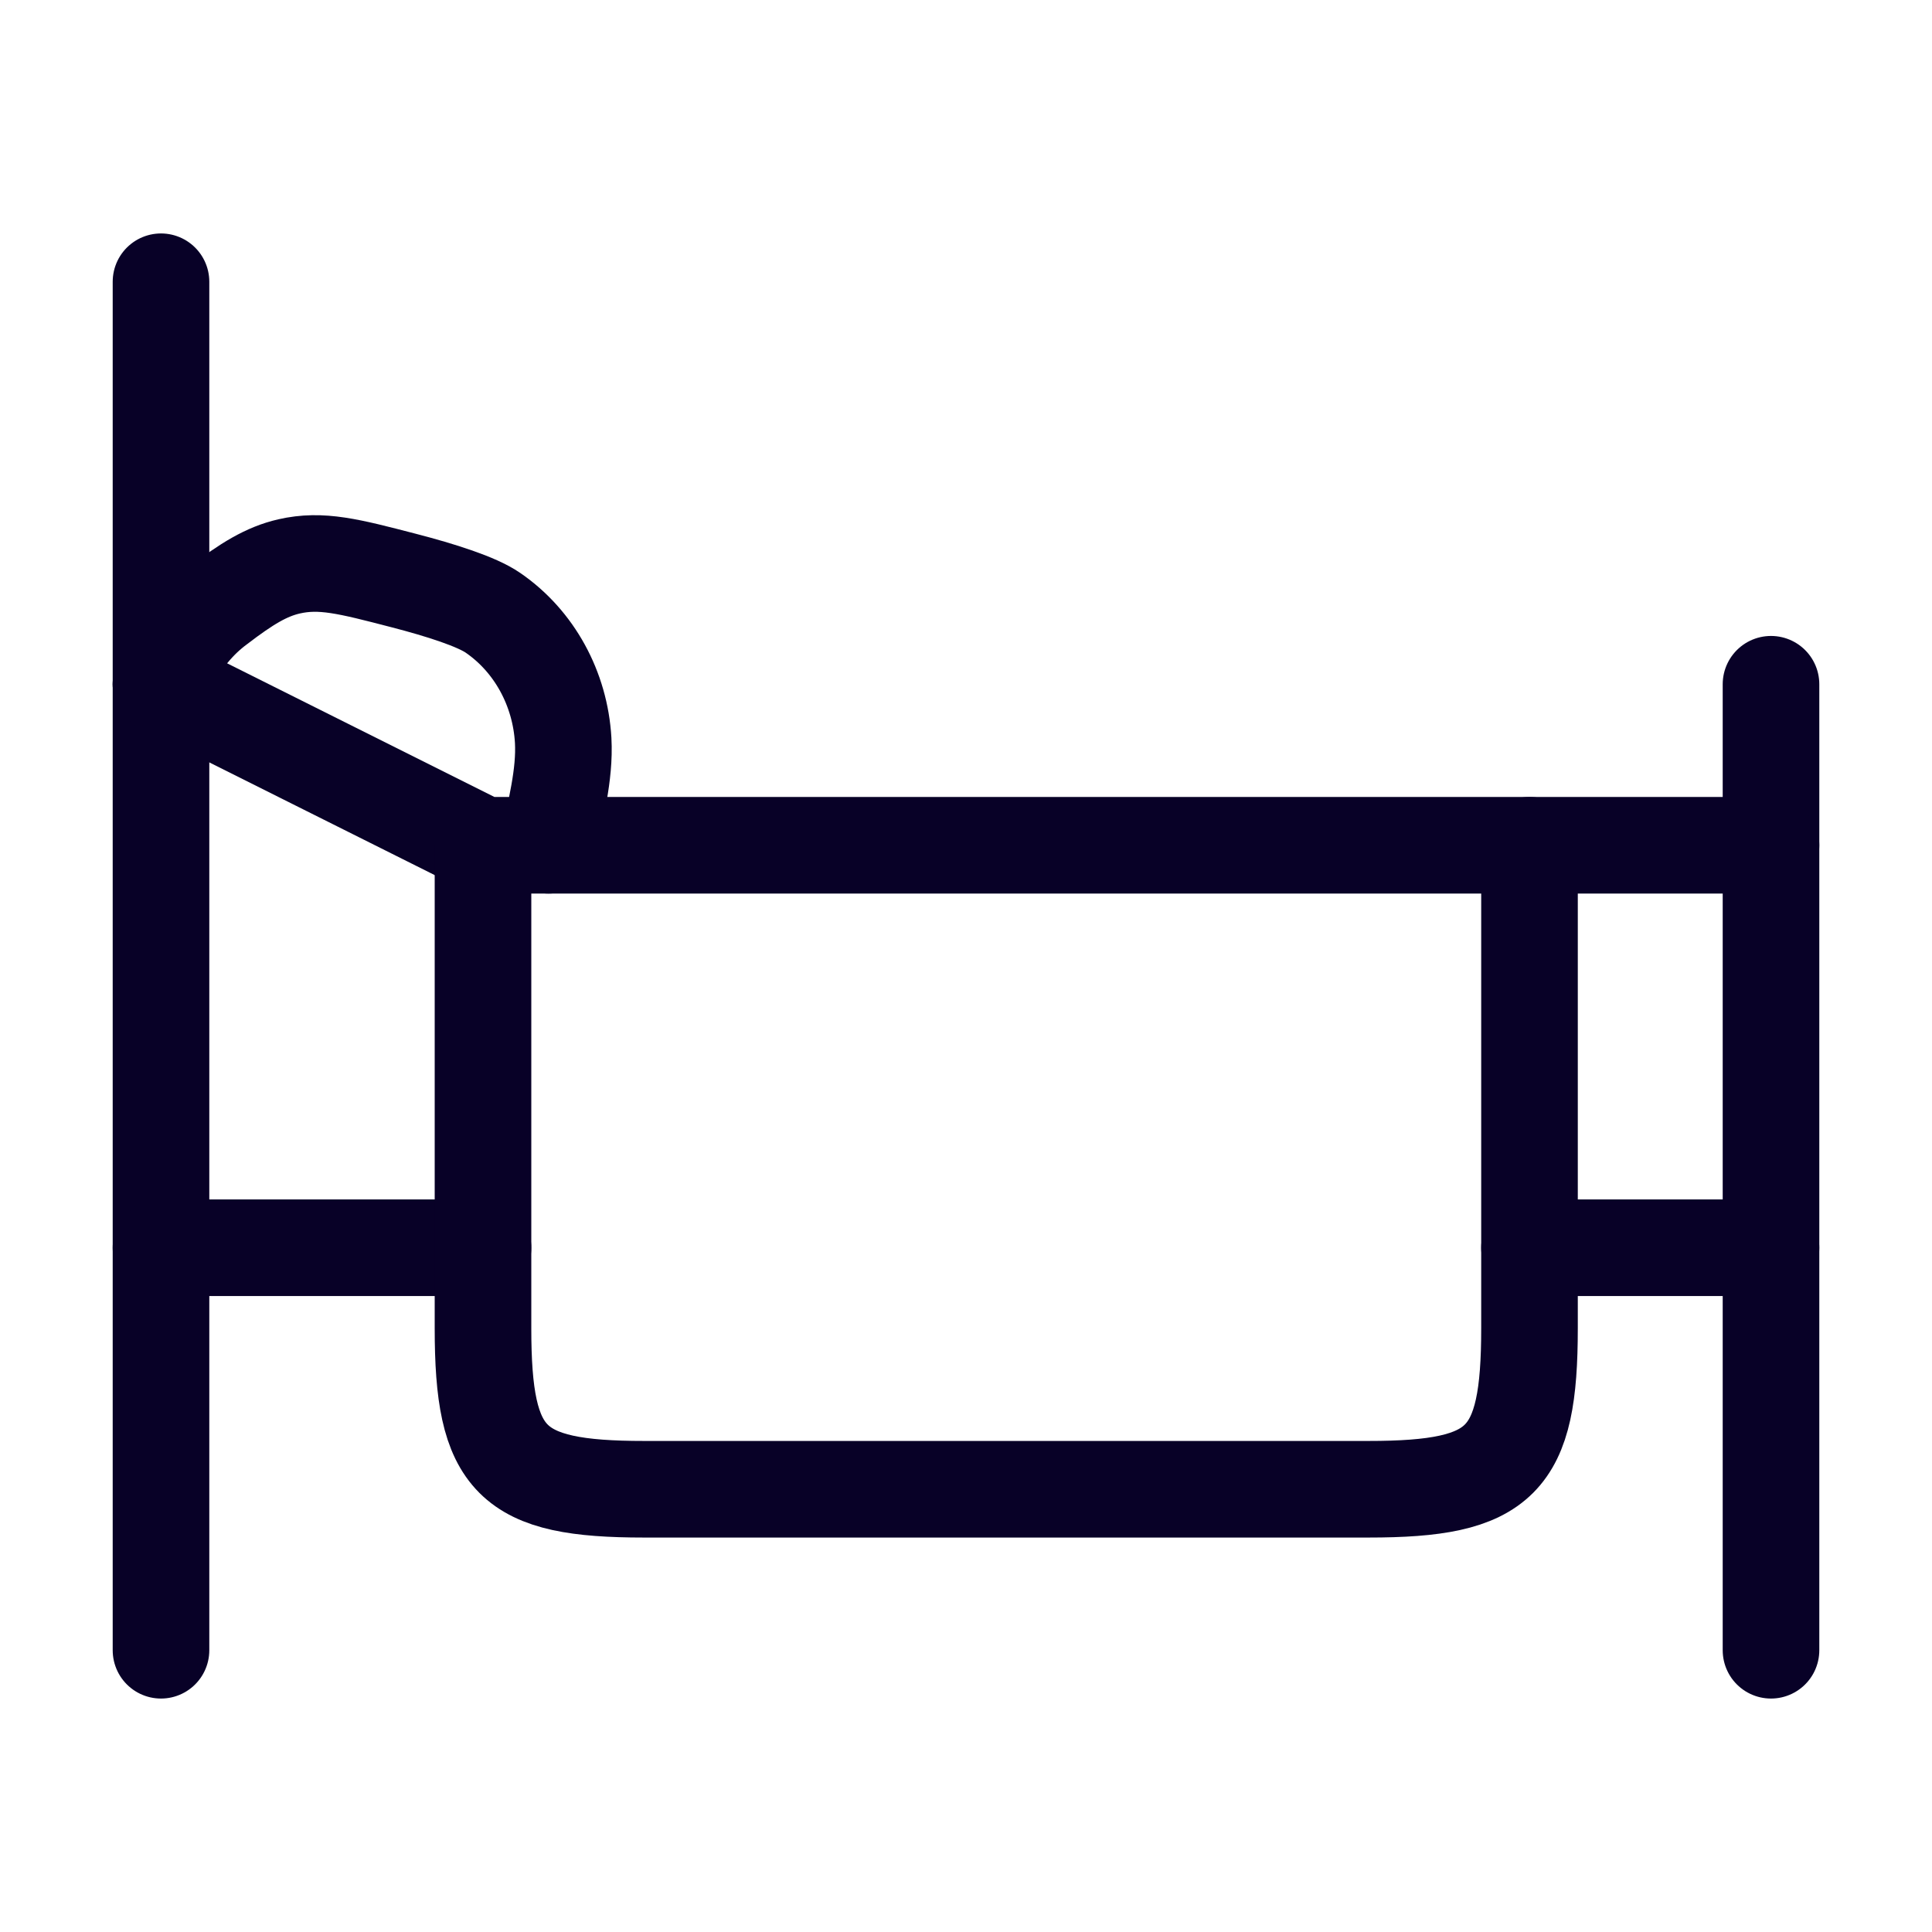
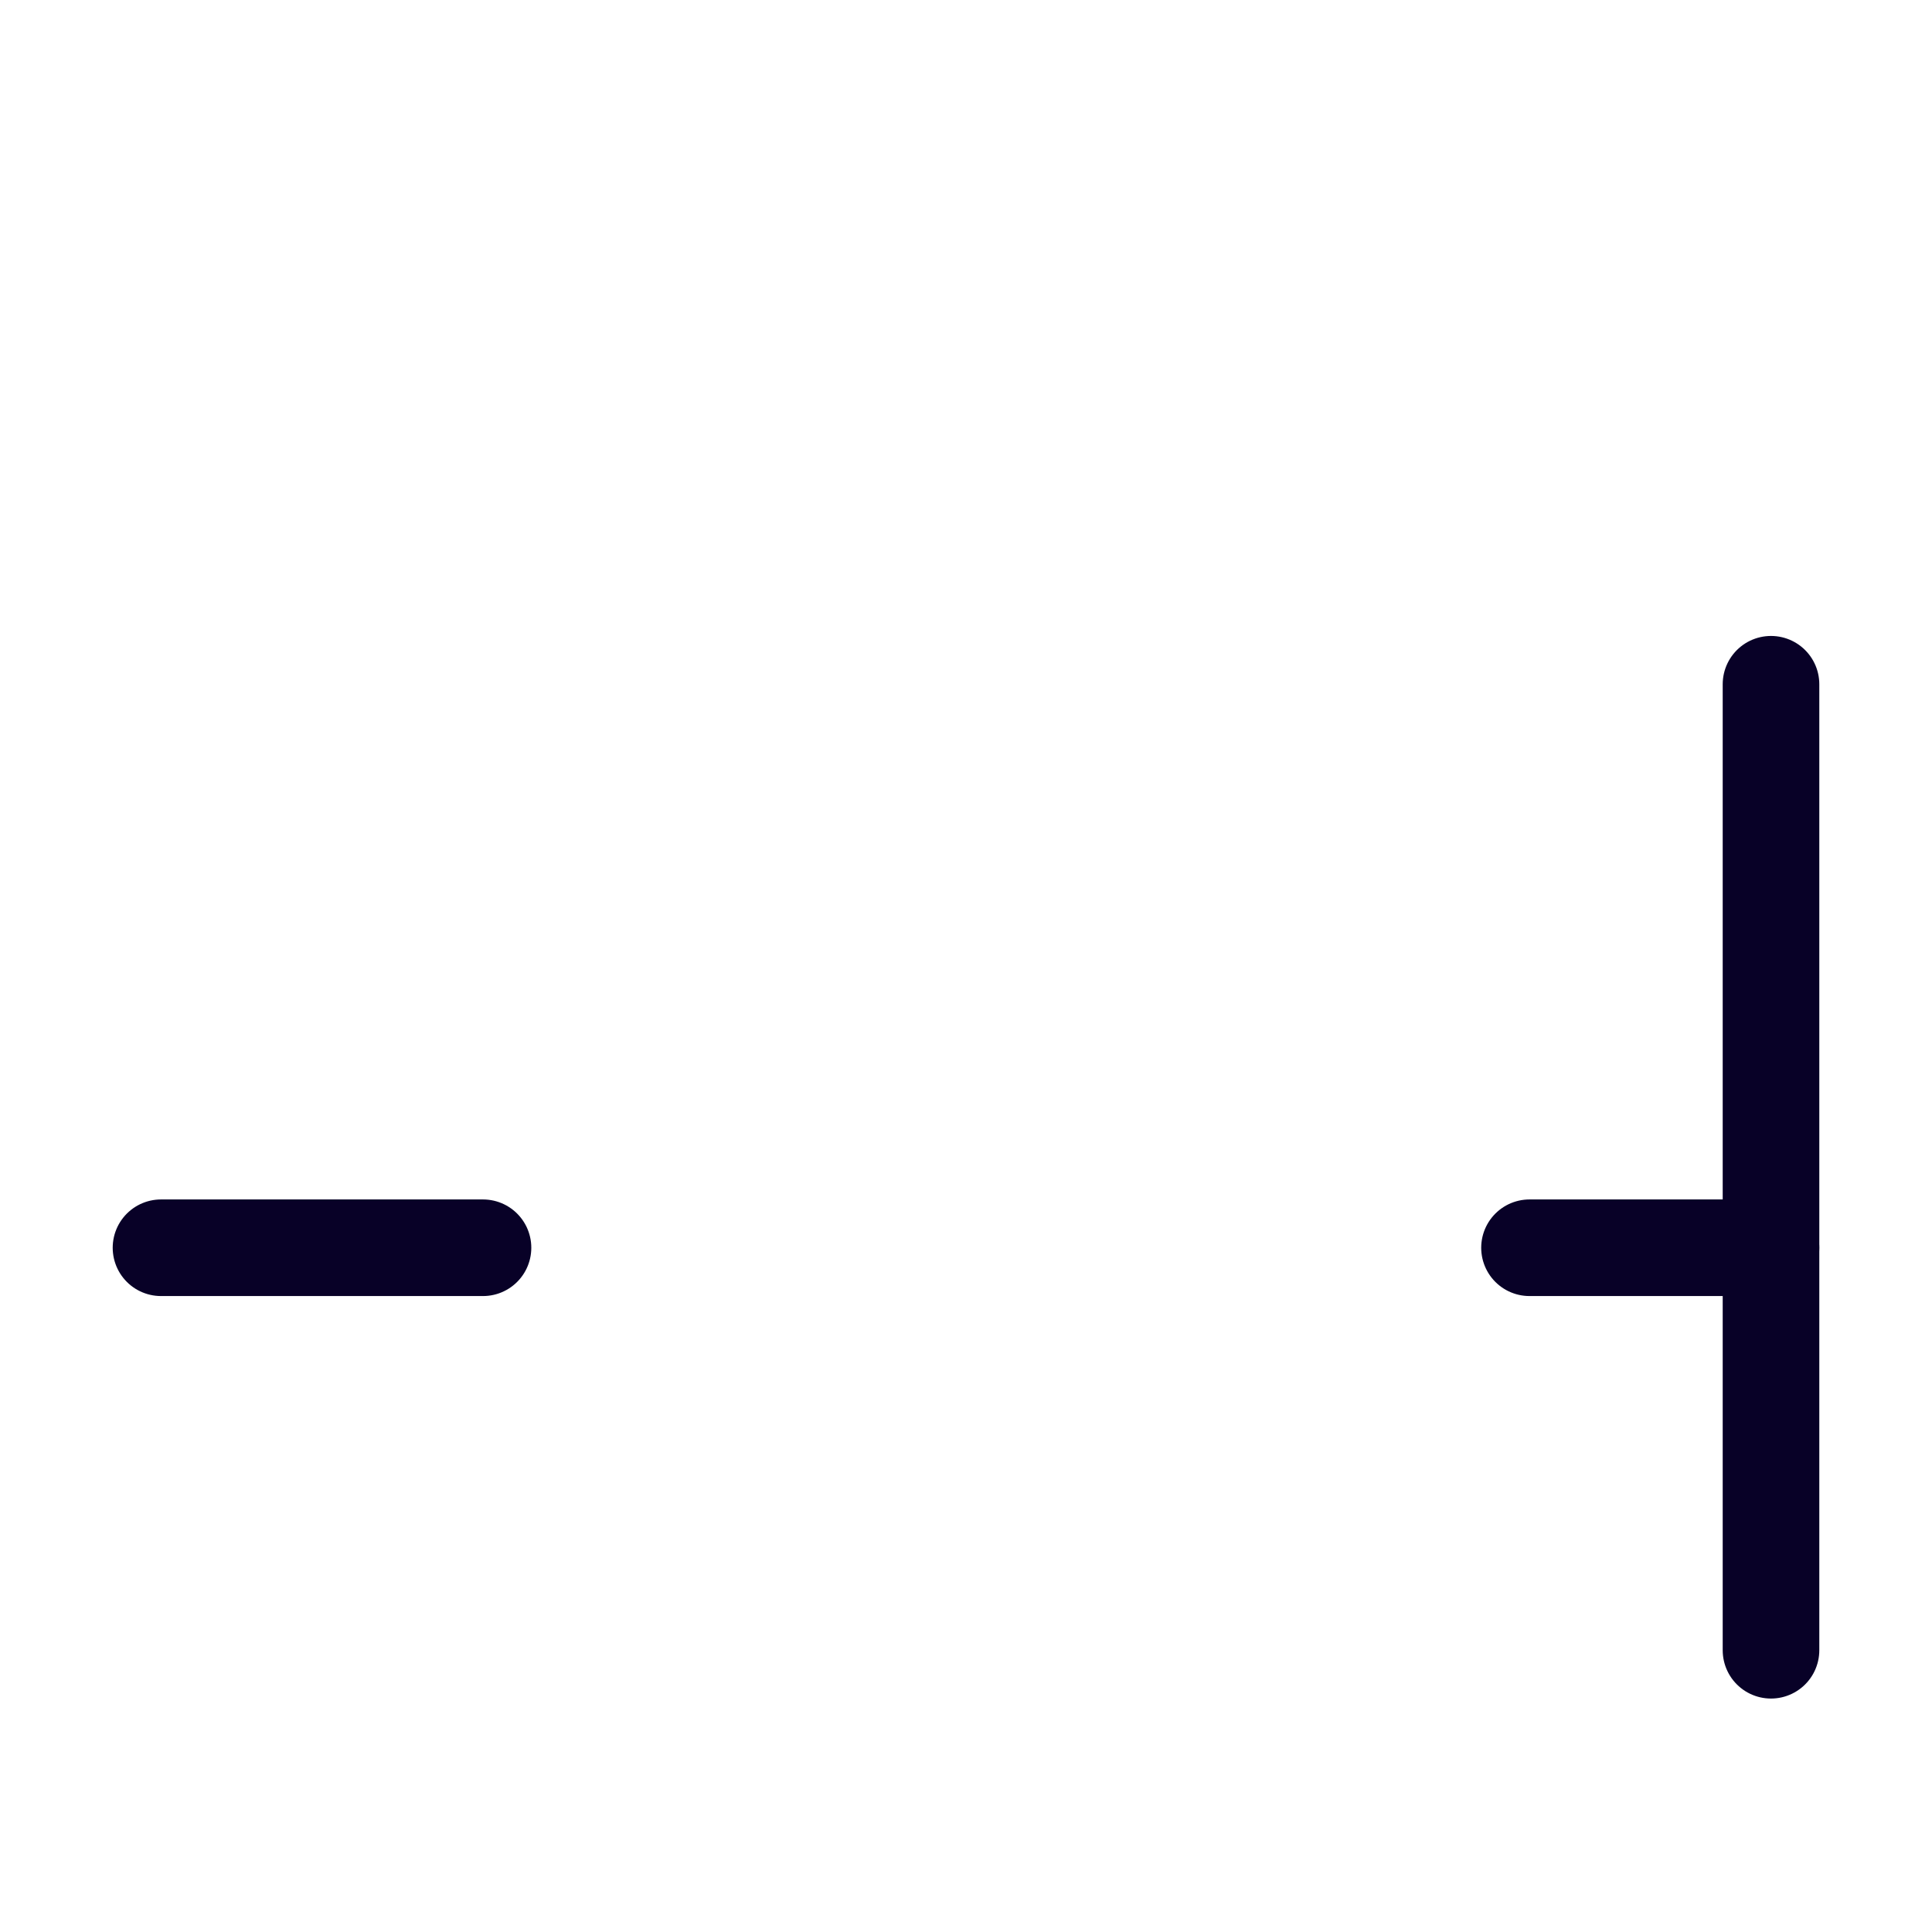
<svg xmlns="http://www.w3.org/2000/svg" width="24" height="24" viewBox="0 0 24 24" fill="none">
-   <path d="M2 3.5L2 20.5" stroke="#080127" stroke-width="1.2" stroke-linecap="round" stroke-linejoin="round" />
  <path d="M22 8.5L22 20.5" stroke="#080127" stroke-width="1.2" stroke-linecap="round" stroke-linejoin="round" />
-   <path d="M2 8.5L6 10.5L22 10.5" stroke="#080127" stroke-width="1.2" stroke-linecap="round" stroke-linejoin="round" />
  <path d="M2 15.5L6 15.5M22 15.5L19 15.5" stroke="#080127" stroke-width="1.2" stroke-linecap="round" stroke-linejoin="round" />
-   <path d="M6 10.5L6 16.5C6 18.155 6.345 18.5 8 18.5L17 18.5C18.655 18.5 19 18.155 19 16.5V10.5" stroke="#080127" stroke-width="1.2" stroke-linecap="round" stroke-linejoin="round" />
-   <path d="M6.814 10.5C6.894 10.076 7.02 9.632 6.996 9.197C6.959 8.554 6.637 7.966 6.126 7.614C5.925 7.474 5.48 7.332 5.013 7.211C4.331 7.034 3.99 6.945 3.591 7.036C3.308 7.101 3.063 7.252 2.711 7.521C2.672 7.55 2.653 7.565 2.623 7.59C2.384 7.788 2.173 8.074 2.054 8.36C2.038 8.397 2.026 8.431 2 8.5V8.5" stroke="#080127" stroke-width="1.2" stroke-linecap="round" stroke-linejoin="round" />
</svg>